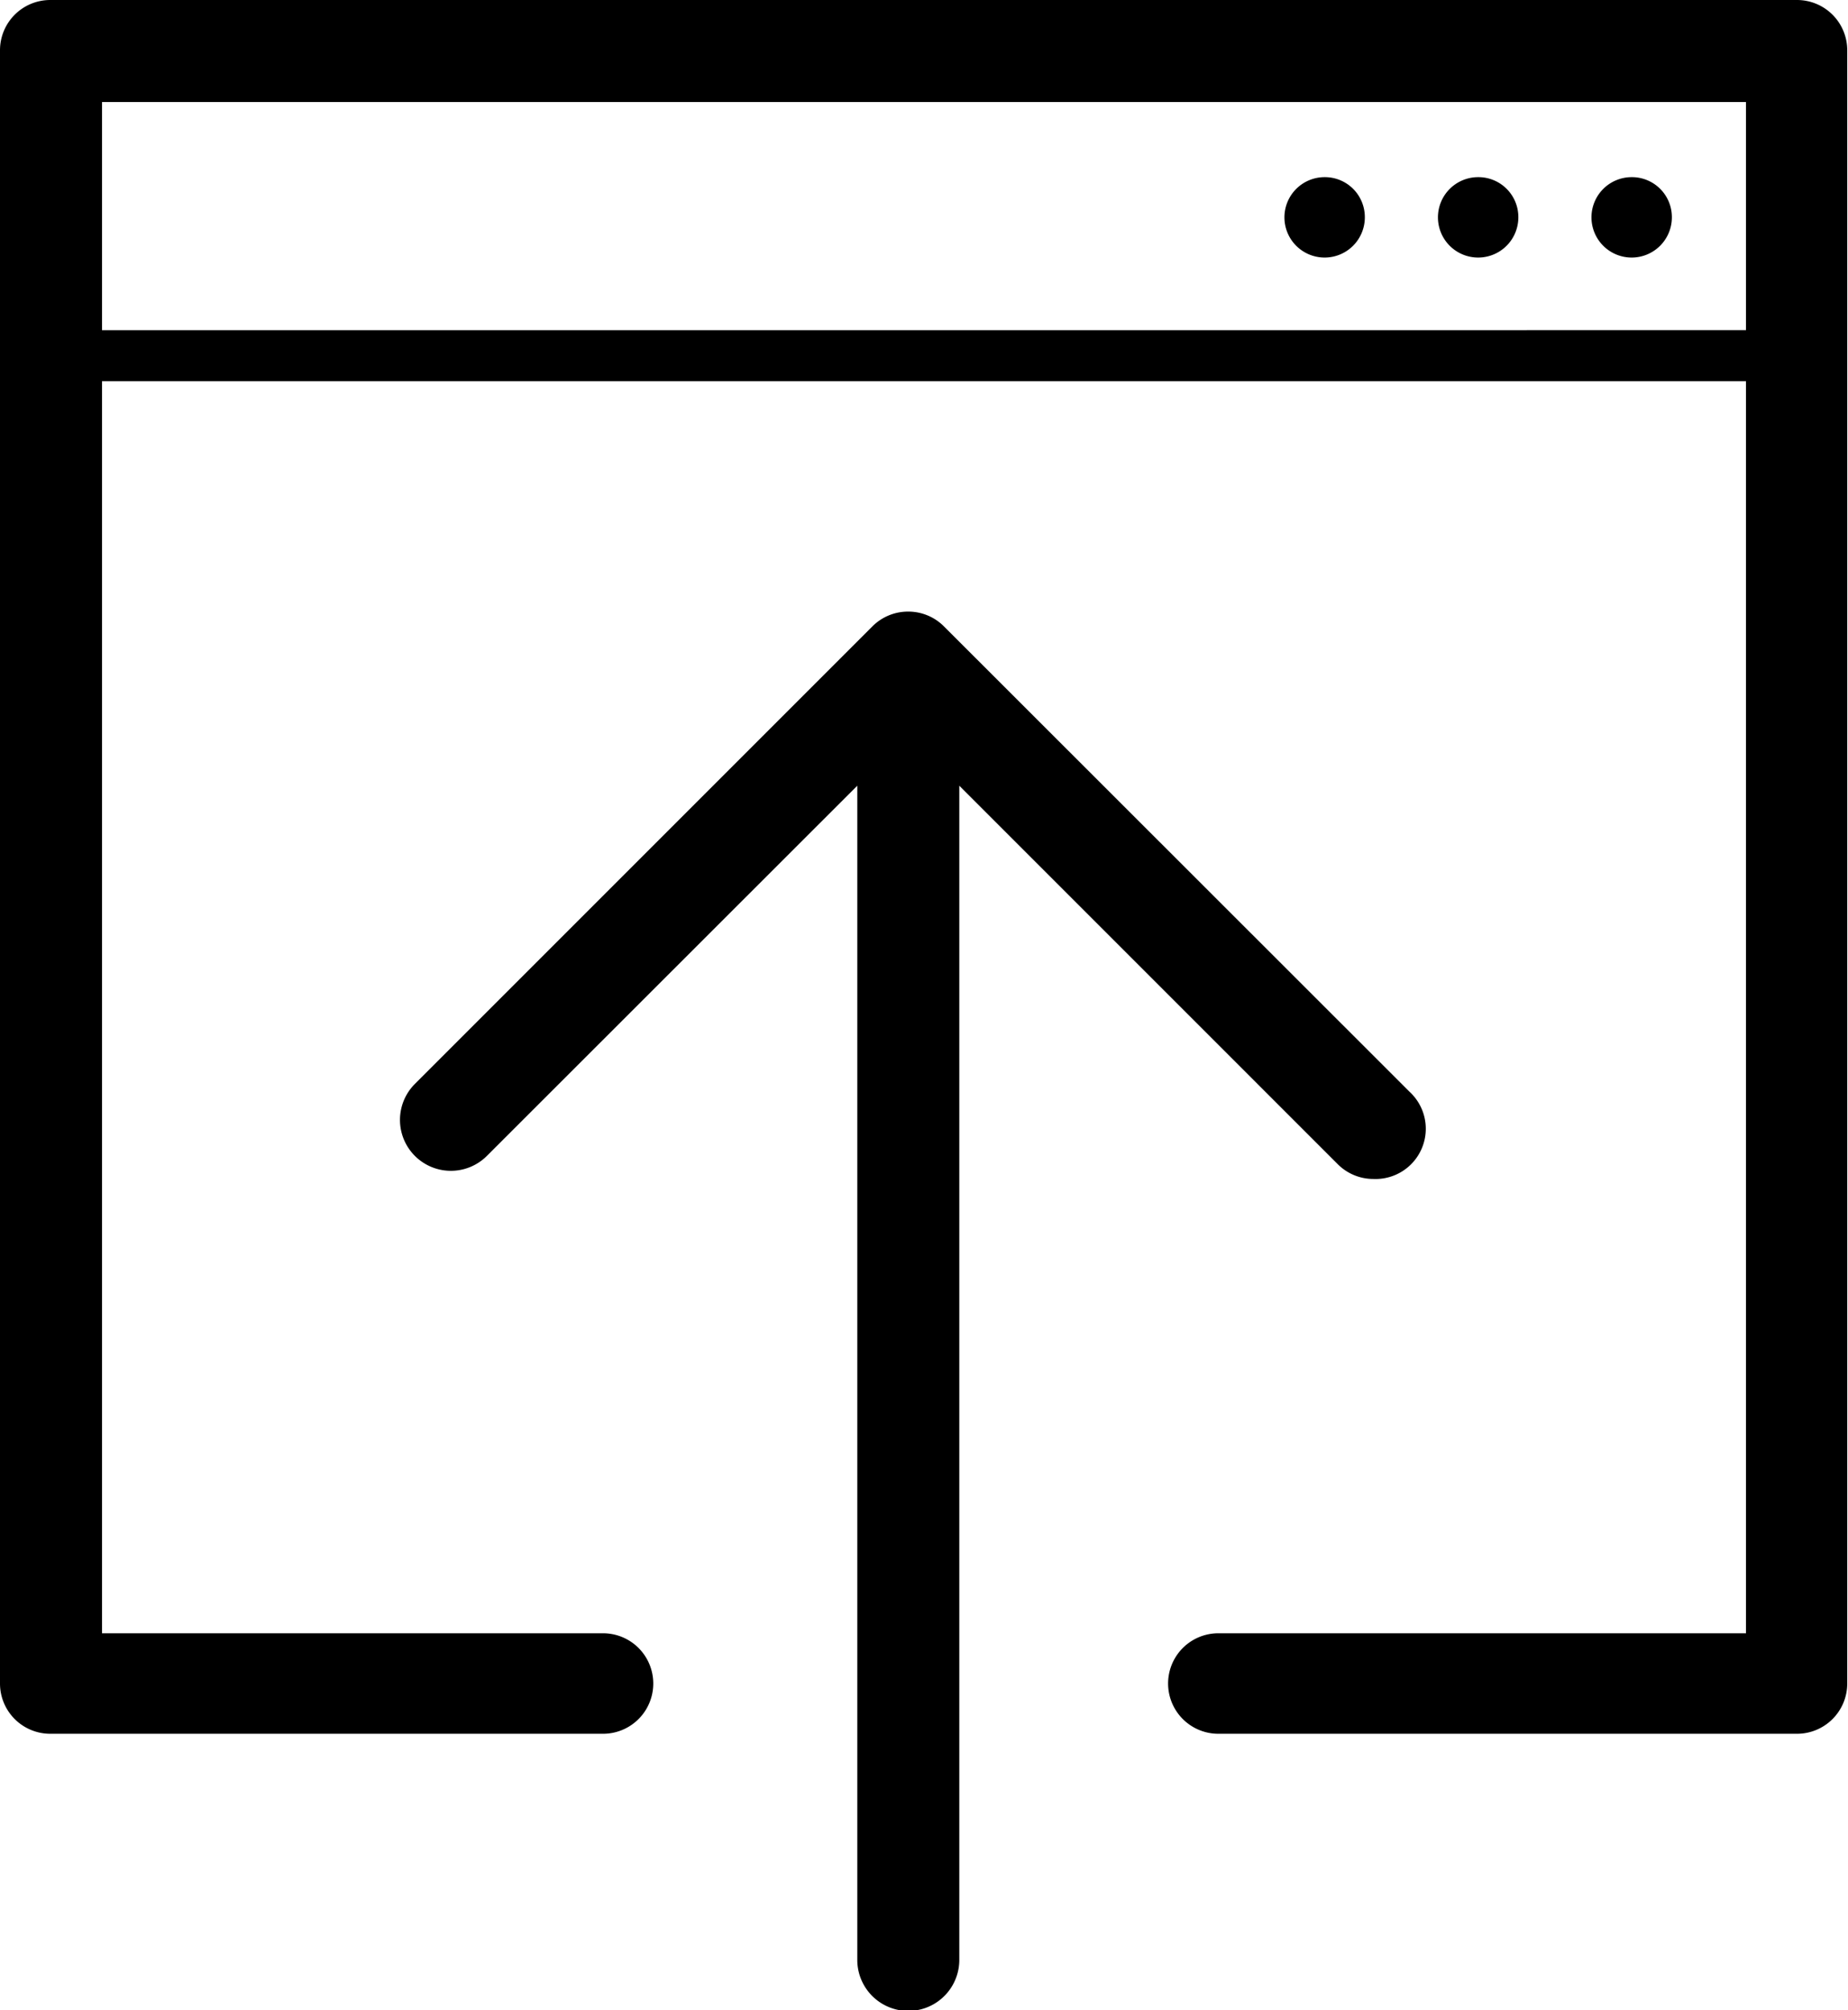
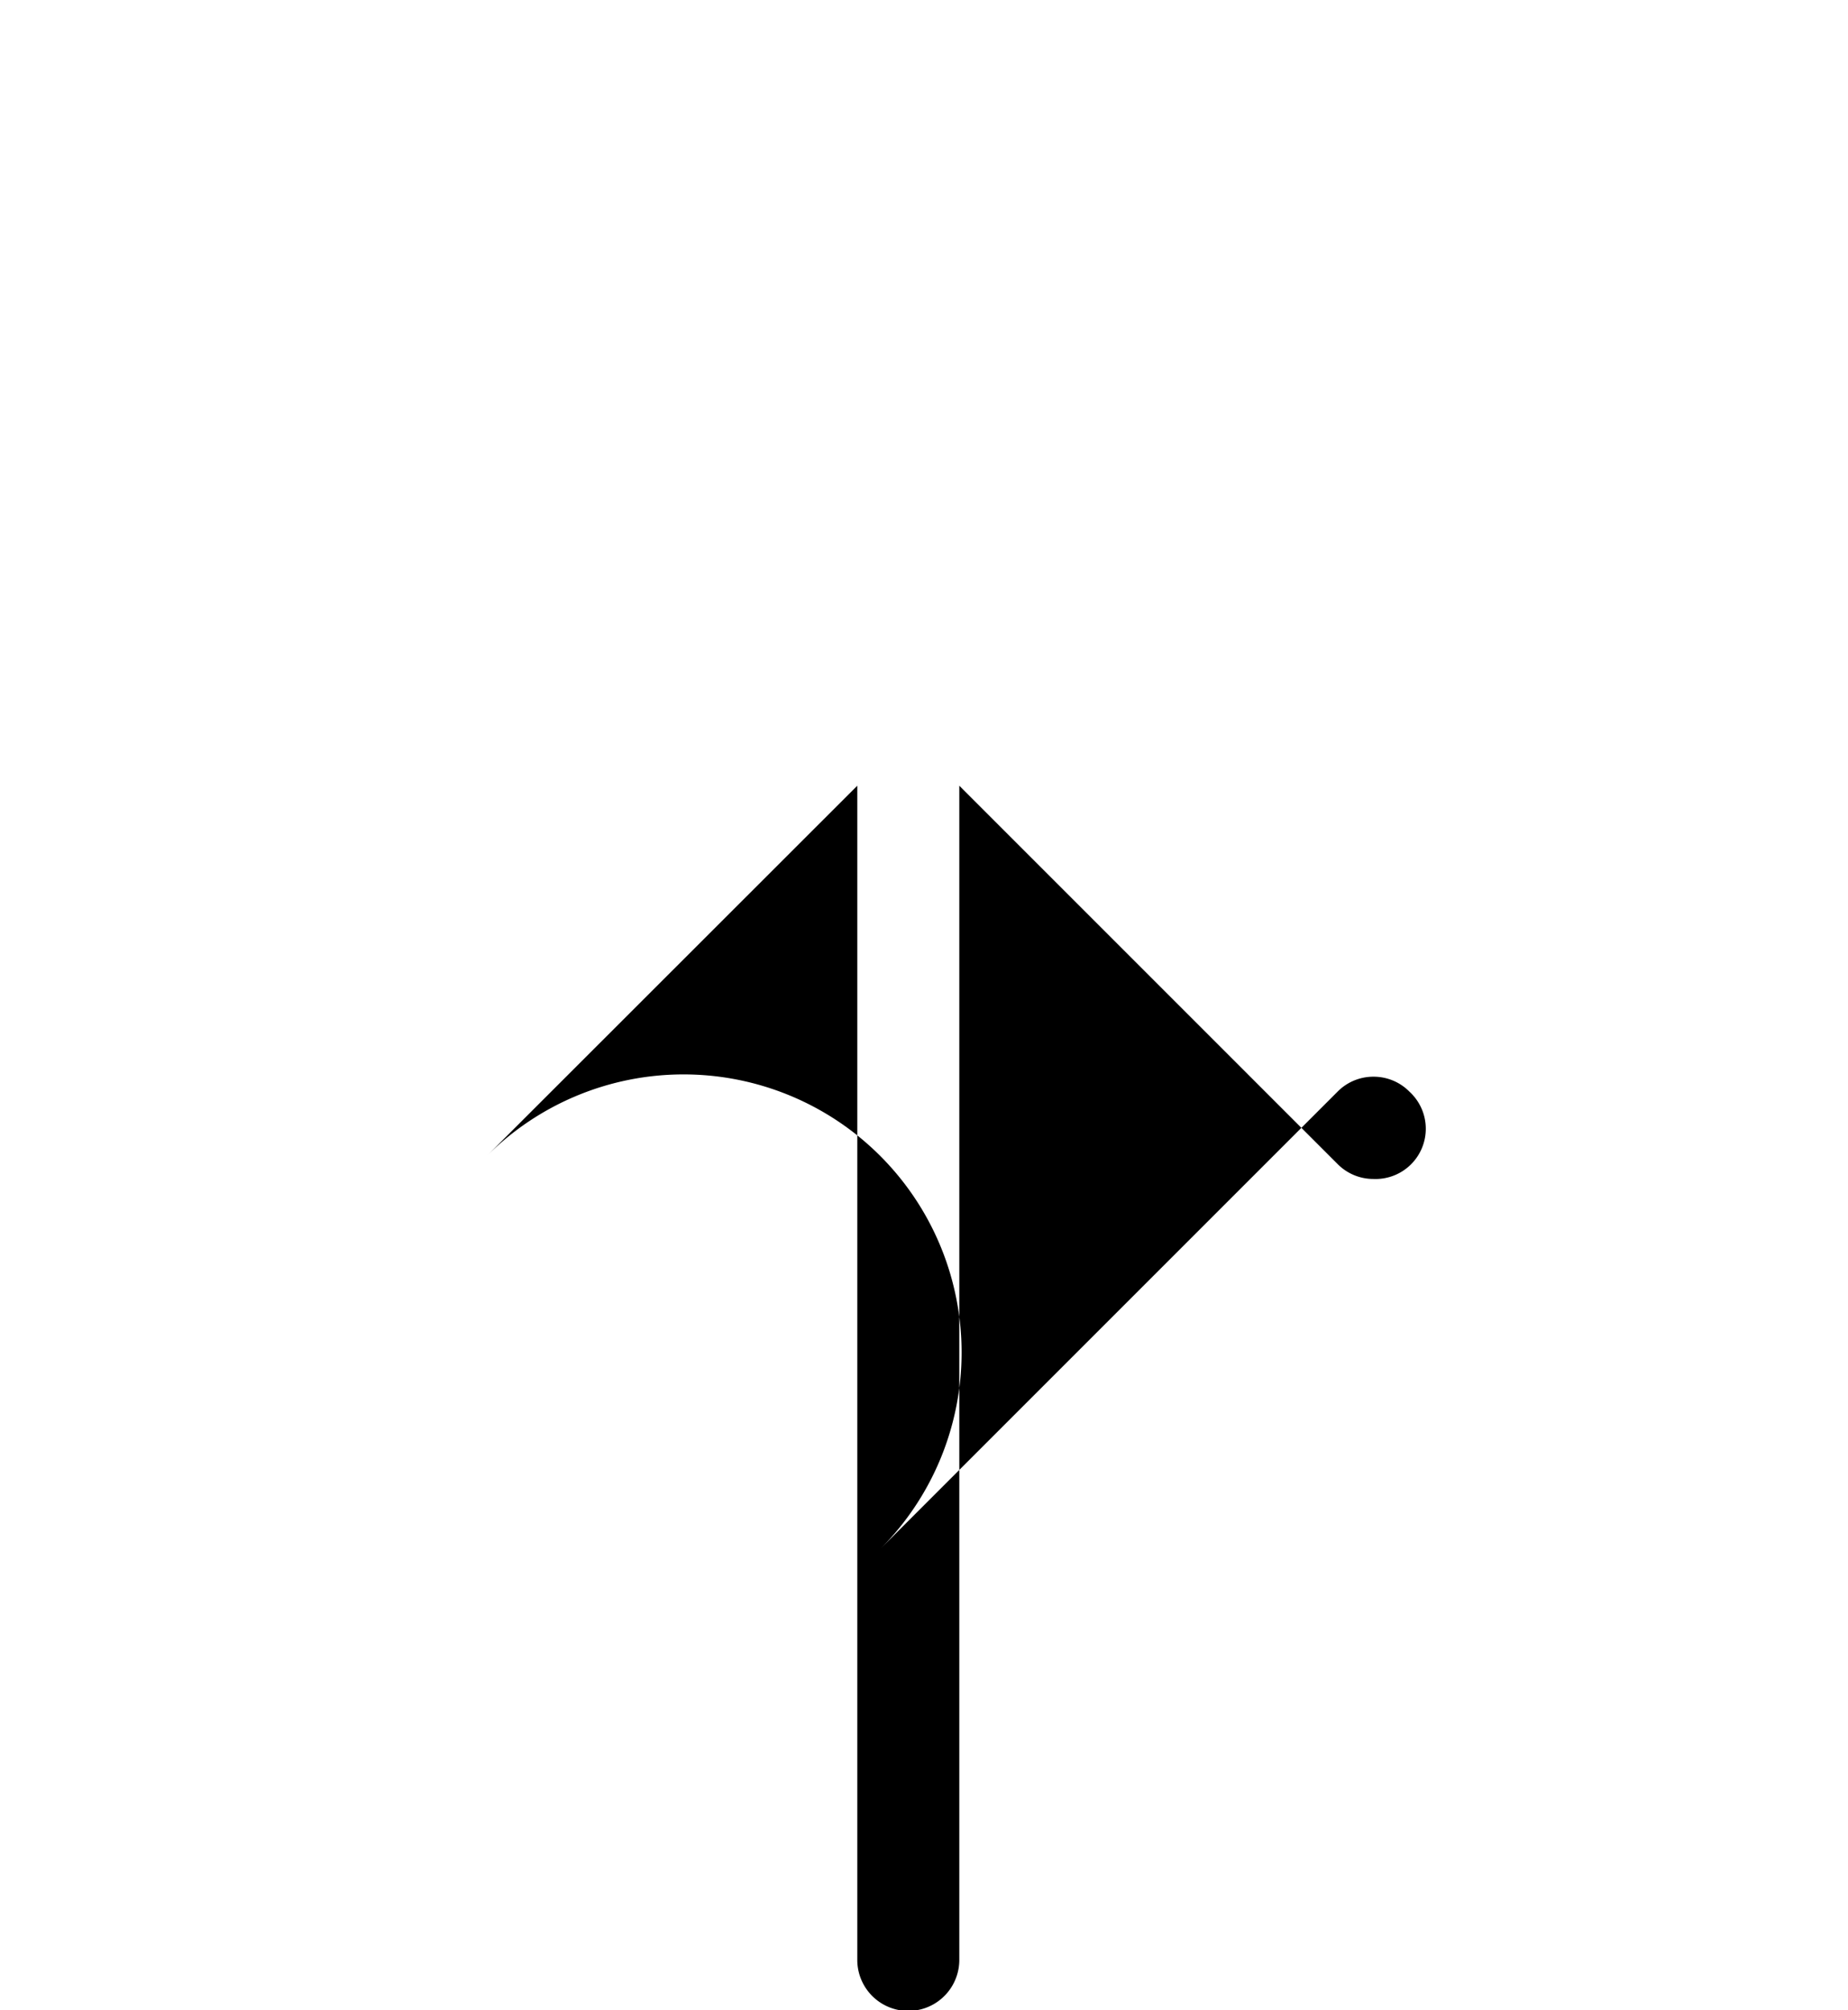
<svg xmlns="http://www.w3.org/2000/svg" data-name="Icon ARTWORK" viewBox="0 0 73.55 80">
  <defs />
-   <path d="M53.23 46.32a2 2 0 001.43.6 2 2 0 001.44-3.47L37.58 24.94a2 2 0 00-1.43-.6 2 2 0 00-1.44.6l-18.2 18.2A2 2 0 1019.38 46l14.74-14.73V78a2 2 0 004.06 0V31.27z" />
-   <path d="M71.52 0H2a2 2 0 00-2 2v65a2 2 0 002 2h22a2 2 0 100-4H4.06V15.17h65.43V65h-21a2 2 0 100 4h23.03a2 2 0 002-2V2a2 2 0 00-2-2zM4.06 13.14V4.06h65.43v9.08z" />
-   <path d="M64.94 7.05a1.6 1.6 0 101.6 1.6 1.59 1.59 0 00-1.6-1.6zM58.83 7.05a1.6 1.6 0 101.6 1.6 1.59 1.59 0 00-1.6-1.6zM52.72 7.05a1.6 1.6 0 101.6 1.6 1.59 1.59 0 00-1.6-1.6z" />
+   <path d="M53.23 46.32a2 2 0 001.43.6 2 2 0 001.44-3.47a2 2 0 00-1.43-.6 2 2 0 00-1.44.6l-18.2 18.2A2 2 0 1019.38 46l14.74-14.73V78a2 2 0 004.06 0V31.27z" />
</svg>